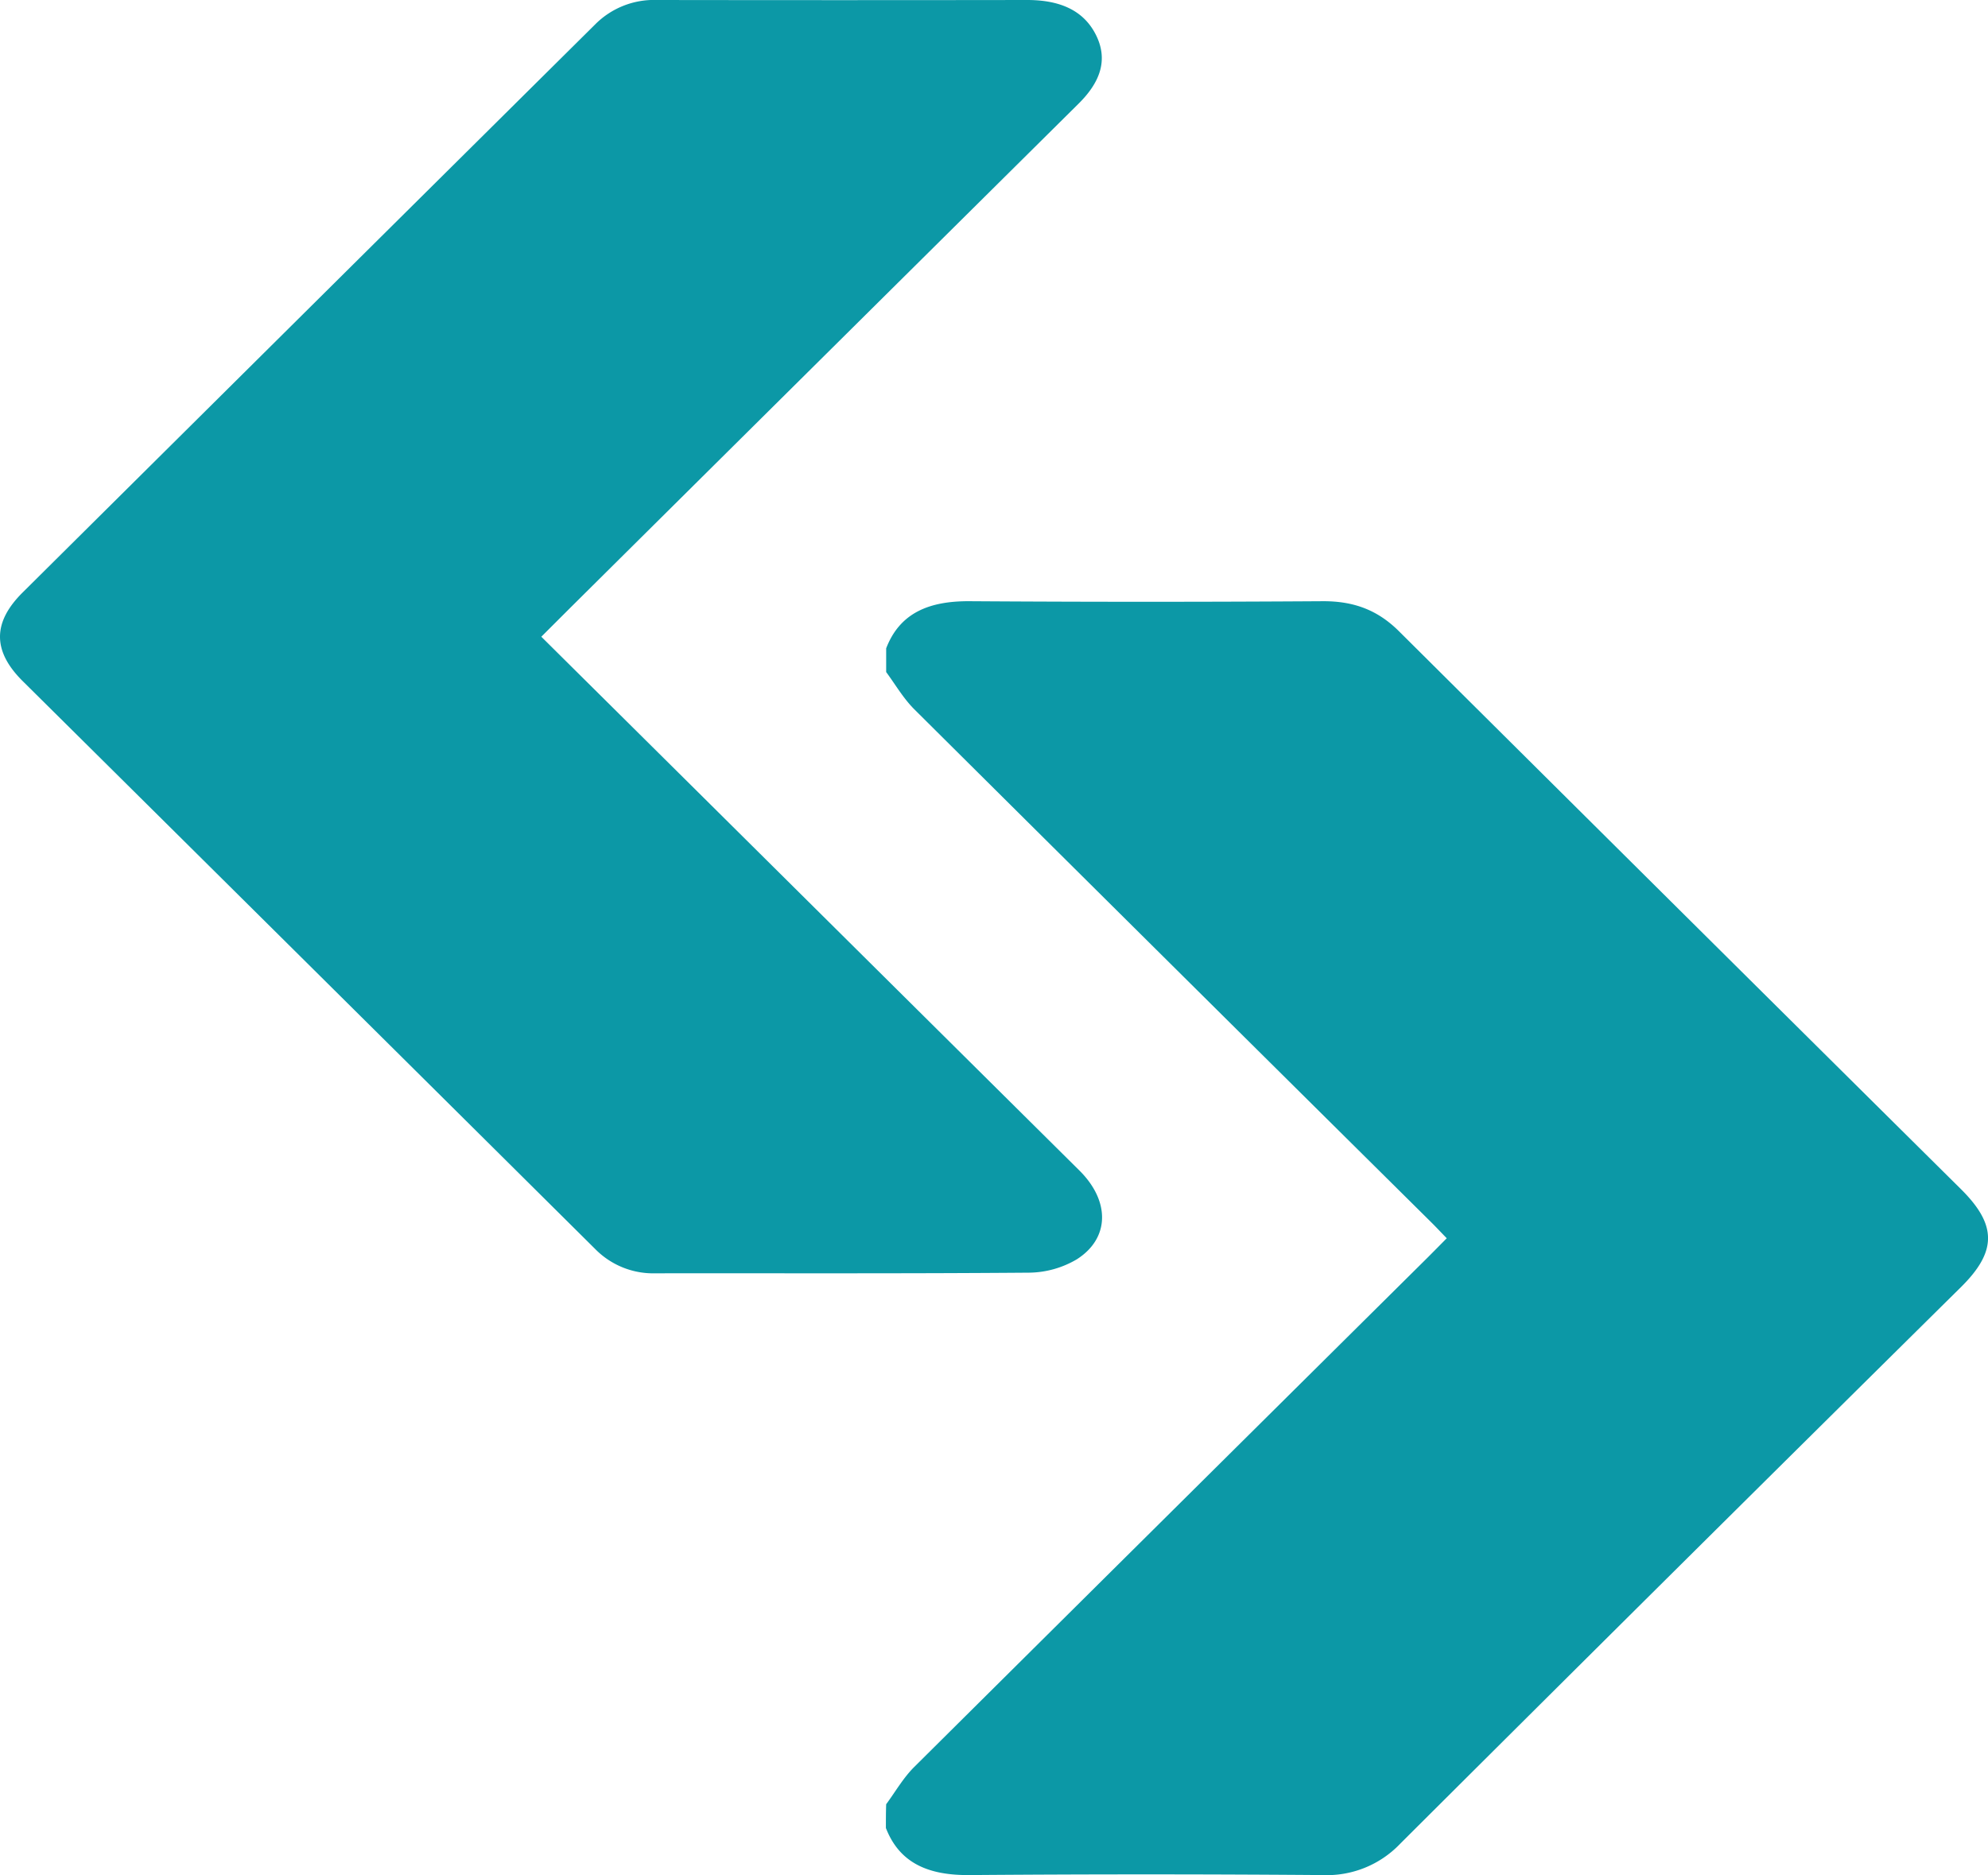
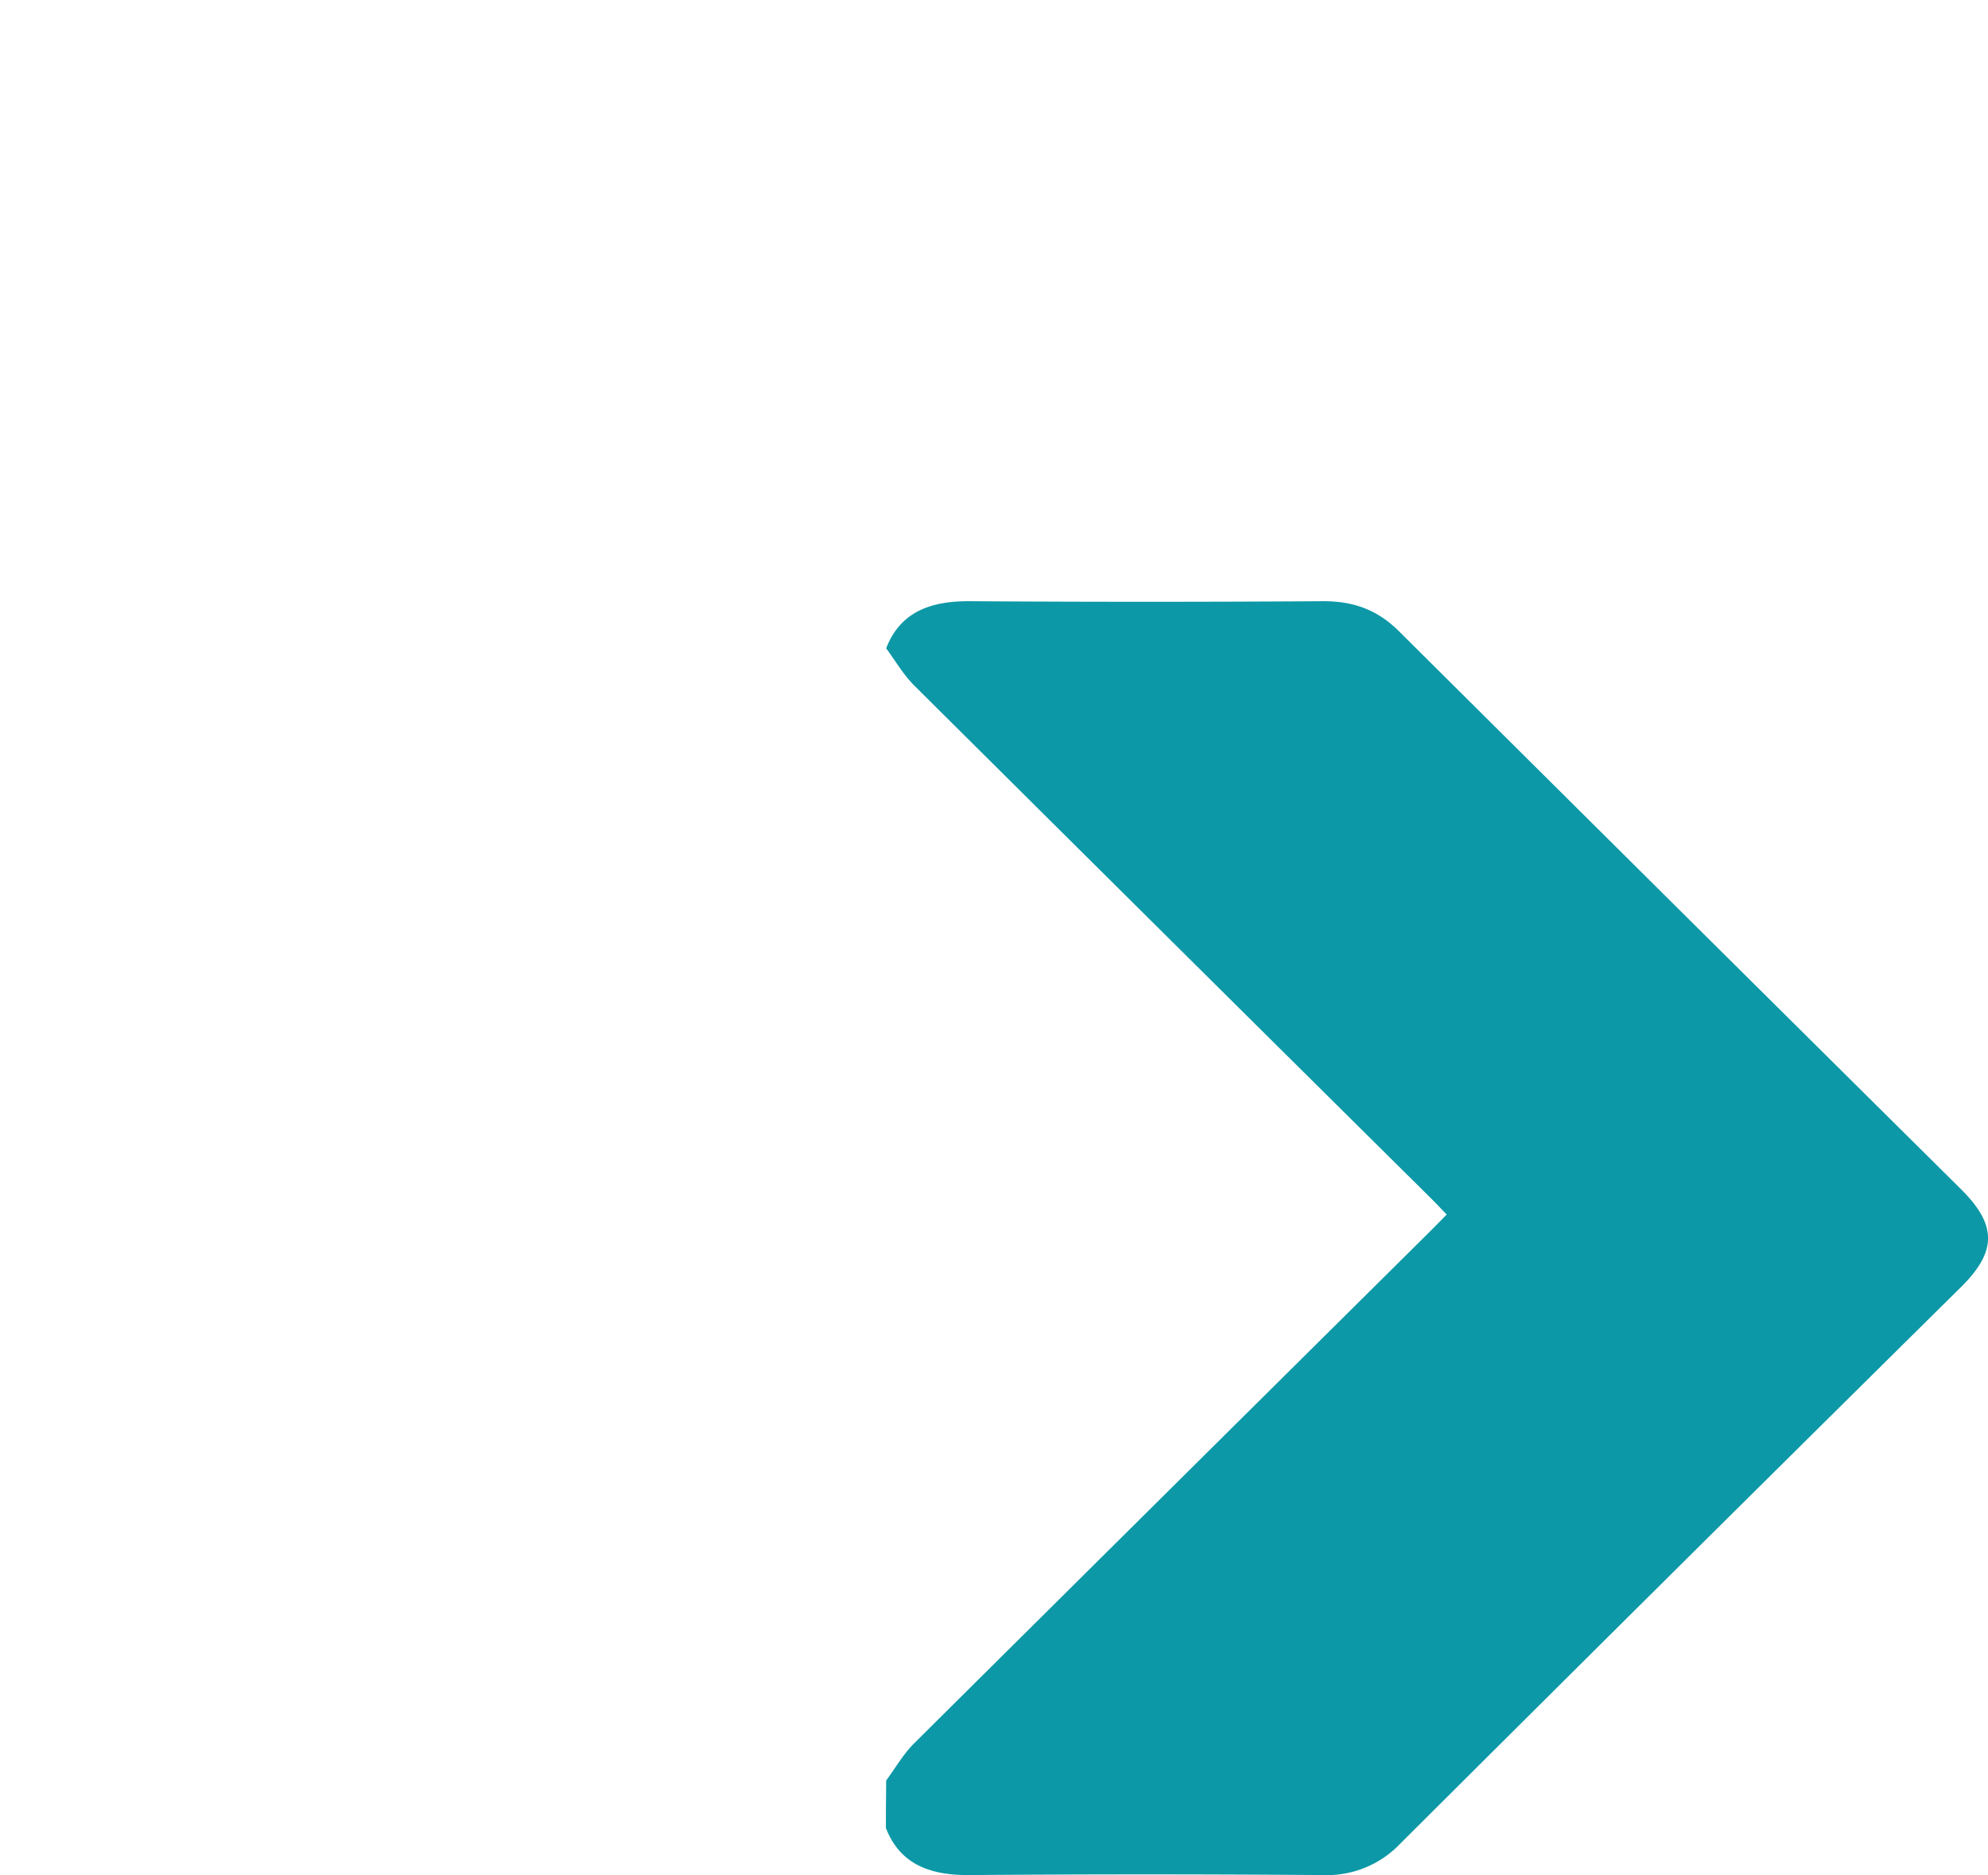
<svg xmlns="http://www.w3.org/2000/svg" viewBox="0 0 431.6 407.11">
  <defs>
    <style>.cls-1{fill:#0c98a6;}</style>
  </defs>
  <g id="Layer_2" data-name="Layer 2">
    <g id="Layer_1-2" data-name="Layer 1">
-       <path class="cls-1" d="M192.33,396.88c3,7.74,9.37,10.3,18.17,10.22q38.31-.3,76.64,0A22,22,0,0,0,304,400.28q60.74-60.55,121.76-120.86c7.8-7.73,7.79-13.48,0-21.21q-61.08-60.54-122-121.12c-4.6-4.59-9.75-6.59-16.57-6.56q-38.31.25-76.64,0c-8.78-.06-15.17,2.48-18.16,10.23v5.15c2,2.71,3.71,5.69,6.11,8.09q56,55.67,112.07,111.22c1.17,1.15,2.28,2.35,3.52,3.62-1.53,1.55-2.79,2.83-4.07,4.11q-55.79,55.31-111.53,110.67c-2.41,2.4-4.09,5.38-6.1,8.1C192.33,393.44,192.33,395.15,192.33,396.88Z" />
-       <path class="cls-1" d="M117.52,138.24l36.66,36.36q40.09,39.79,80.2,79.57c6.63,6.59,6.58,14.67-.6,19.24a20.76,20.76,0,0,1-10.29,2.9c-27.06.22-54.13.11-81.18.14a17.64,17.64,0,0,1-13.06-5.24Q67.12,209.52,4.94,147.89c-6.58-6.53-6.59-12.75,0-19.28Q67.06,66.93,129.22,5.29A18,18,0,0,1,142.67,0Q182.86.06,223,0c6.53,0,12,1.88,14.86,7.44,2.93,5.71.79,10.63-3.73,15.1Q179,77.19,123.87,131.9Z" />
+       <path class="cls-1" d="M192.33,396.88c3,7.74,9.37,10.3,18.17,10.22q38.31-.3,76.64,0A22,22,0,0,0,304,400.28q60.74-60.55,121.76-120.86c7.8-7.73,7.79-13.48,0-21.21q-61.08-60.54-122-121.12c-4.6-4.59-9.75-6.59-16.57-6.56q-38.31.25-76.64,0c-8.78-.06-15.17,2.48-18.16,10.23c2,2.71,3.71,5.69,6.11,8.09q56,55.67,112.07,111.22c1.17,1.15,2.28,2.35,3.52,3.62-1.53,1.55-2.79,2.83-4.07,4.11q-55.79,55.31-111.53,110.67c-2.41,2.4-4.09,5.38-6.1,8.1C192.33,393.44,192.33,395.15,192.33,396.88Z" />
    </g>
  </g>
</svg>